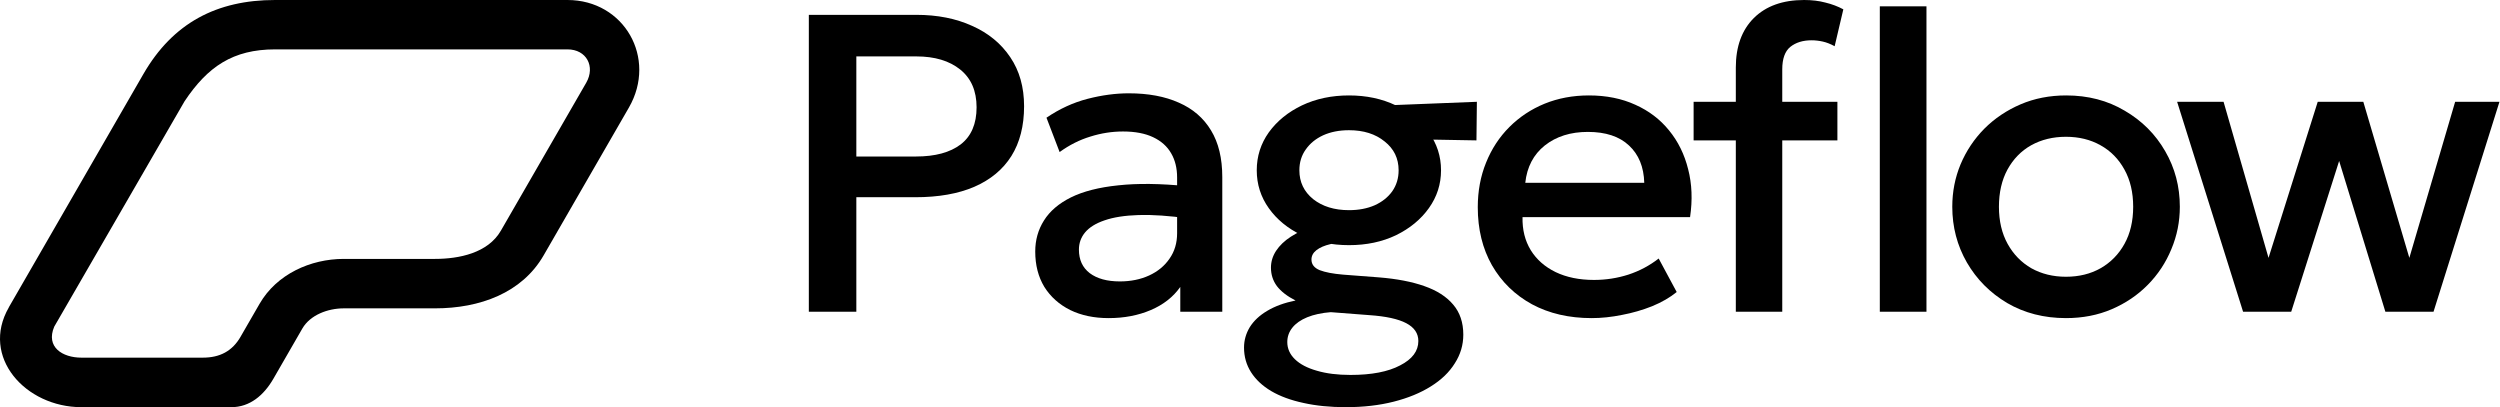
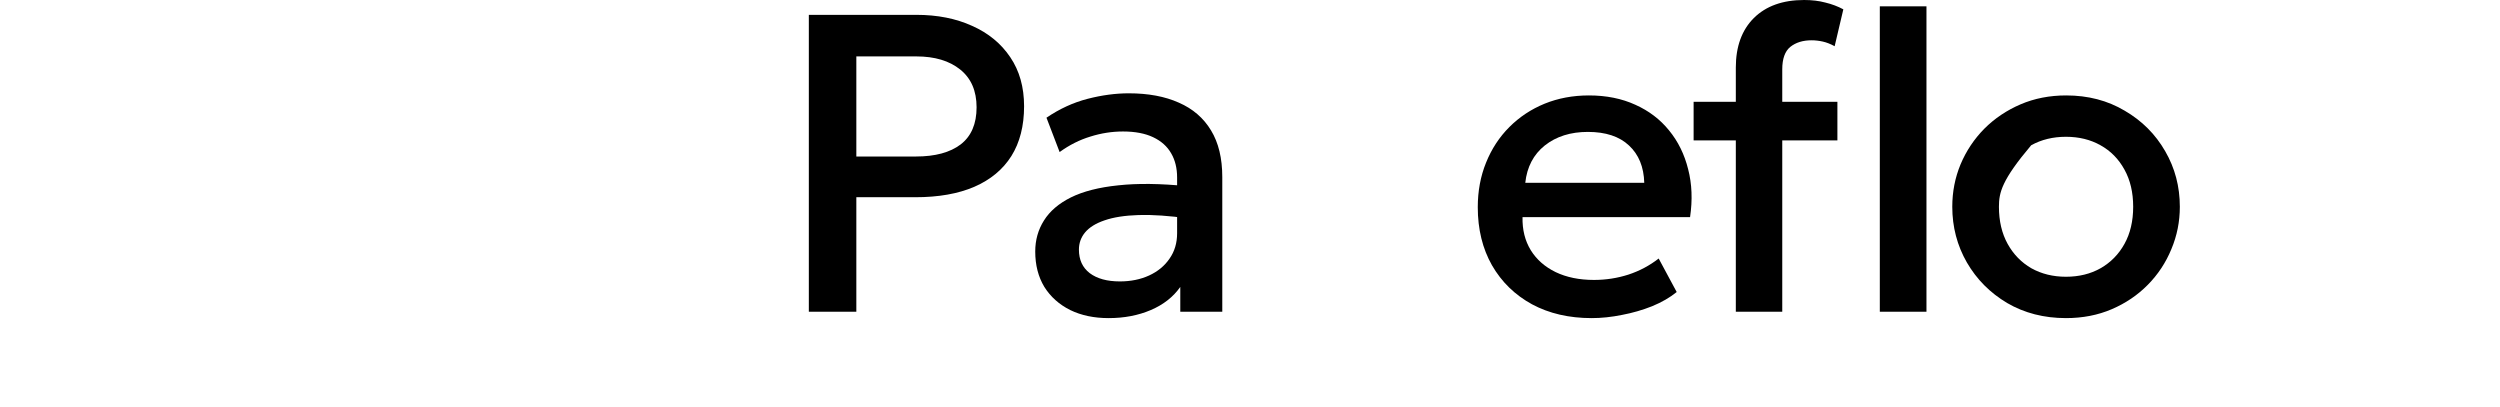
<svg xmlns="http://www.w3.org/2000/svg" width="2063" height="336" viewBox="0 0 2063 336" fill="none">
  <path d="M667.449 257.25V12.25H756.174C773.558 12.25 788.899 15.283 802.199 21.35C815.616 27.3 826.116 35.933 833.699 47.25C841.283 58.45 845.074 71.925 845.074 87.675C845.074 103.892 841.574 117.6 834.574 128.8C827.574 139.883 817.366 148.342 803.949 154.175C790.649 159.892 774.433 162.75 755.299 162.75H706.649V257.25H667.449ZM706.649 129.15H755.824C771.691 129.15 783.999 125.825 792.749 119.175C801.499 112.408 805.874 102.2 805.874 88.55C805.874 75.017 801.383 64.633 792.399 57.4C783.416 50.167 771.341 46.55 756.174 46.55H706.649V129.15Z" fill="black" />
  <path d="M914.825 262.5C902.809 262.5 892.25 260.283 883.15 255.85C874.05 251.3 866.934 244.942 861.8 236.775C856.784 228.492 854.275 218.75 854.275 207.55C854.275 198.1 856.667 189.583 861.45 182C866.234 174.3 873.642 167.942 883.675 162.925C893.825 157.908 906.834 154.583 922.7 152.95C938.567 151.2 957.642 151.433 979.925 153.65L980.625 180.25C964.759 178.033 951.109 177.1 939.675 177.45C928.242 177.8 918.85 179.258 911.5 181.825C904.267 184.275 898.9 187.6 895.4 191.8C892.017 195.883 890.325 200.608 890.325 205.975C890.325 214.375 893.3 220.85 899.25 225.4C905.317 229.95 913.6 232.225 924.1 232.225C933.084 232.225 941.134 230.592 948.25 227.325C955.367 224.058 960.967 219.45 965.05 213.5C969.25 207.55 971.35 200.55 971.35 192.5V146.475C971.35 138.775 969.717 132.125 966.45 126.525C963.184 120.808 958.225 116.375 951.575 113.225C944.925 110.075 936.642 108.5 926.725 108.5C917.625 108.5 908.642 109.9 899.775 112.7C890.909 115.383 882.45 119.642 874.4 125.475L863.55 97.125C874.4 89.775 885.717 84.583 897.5 81.55C909.284 78.517 920.6 77 931.45 77C947.55 77 961.317 79.567 972.75 84.7C984.3 89.717 993.167 97.358 999.35 107.625C1005.53 117.775 1008.63 130.608 1008.63 146.125V257.25H973.975V236.775C968.142 245.058 960.034 251.417 949.65 255.85C939.267 260.283 927.659 262.5 914.825 262.5Z" fill="black" />
-   <path d="M1110.57 336C1097.62 336 1085.95 334.833 1075.57 332.5C1065.18 330.283 1056.32 327.017 1048.97 322.7C1041.73 318.383 1036.19 313.192 1032.34 307.125C1028.49 301.058 1026.57 294.292 1026.57 286.825C1026.57 280.875 1028.14 275.275 1031.29 270.025C1034.56 264.775 1039.34 260.283 1045.64 256.55C1052.06 252.7 1059.87 249.842 1069.09 247.975C1062.21 244.475 1057.07 240.508 1053.69 236.075C1050.42 231.642 1048.79 226.567 1048.79 220.85C1048.79 215.95 1050.19 211.342 1052.99 207.025C1055.91 202.592 1059.99 198.683 1065.24 195.3C1070.61 191.8 1076.91 188.942 1084.14 186.725C1091.37 184.508 1099.37 183.225 1108.12 182.875L1116.52 199.675C1109.28 199.558 1103.1 200.142 1097.97 201.425C1092.95 202.592 1089.04 204.283 1086.24 206.5C1083.56 208.6 1082.22 211.167 1082.22 214.2C1082.22 218.167 1084.49 221.083 1089.04 222.95C1093.59 224.7 1100.01 225.925 1108.29 226.625L1138.04 228.9C1152.62 230.067 1165.05 232.458 1175.32 236.075C1185.7 239.692 1193.63 244.767 1199.12 251.3C1204.72 257.833 1207.52 266.117 1207.52 276.15C1207.52 284.667 1205.18 292.542 1200.52 299.775C1195.97 307.125 1189.37 313.483 1180.74 318.85C1172.22 324.217 1162.02 328.417 1150.12 331.45C1138.22 334.483 1125.03 336 1110.57 336ZM1114.42 309.4C1131.8 309.4 1145.45 306.775 1155.37 301.525C1165.4 296.392 1170.42 289.683 1170.42 281.4C1170.42 275.1 1167.09 270.2 1160.44 266.7C1153.79 263.2 1143.64 260.983 1129.99 260.05L1098.14 257.6C1090.67 258.183 1084.2 259.583 1078.72 261.8C1073.35 264.017 1069.27 266.875 1066.47 270.375C1063.67 273.875 1062.27 277.842 1062.27 282.275C1062.27 287.642 1064.37 292.367 1068.57 296.45C1072.77 300.533 1078.77 303.683 1086.59 305.9C1094.41 308.233 1103.68 309.4 1114.42 309.4ZM1113.19 202.3C1098.72 202.3 1085.72 199.558 1074.17 194.075C1062.73 188.592 1053.69 181.183 1047.04 171.85C1040.39 162.517 1037.07 152.075 1037.07 140.525C1037.07 128.975 1040.39 118.533 1047.04 109.2C1053.81 99.867 1062.91 92.458 1074.34 86.975C1085.89 81.492 1098.84 78.75 1113.19 78.75C1127.54 78.75 1140.43 81.492 1151.87 86.975C1163.3 92.458 1172.34 99.867 1178.99 109.2C1185.76 118.533 1189.14 128.975 1189.14 140.525C1189.14 151.958 1185.82 162.342 1179.17 171.675C1172.52 181.008 1163.47 188.475 1152.04 194.075C1140.61 199.558 1127.66 202.3 1113.19 202.3ZM1113.19 173.425C1121.12 173.425 1128.18 172.083 1134.37 169.4C1140.55 166.6 1145.39 162.75 1148.89 157.85C1152.39 152.833 1154.14 147.058 1154.14 140.525C1154.14 130.725 1150.29 122.792 1142.59 116.725C1135.01 110.542 1125.21 107.45 1113.19 107.45C1105.14 107.45 1098.02 108.85 1091.84 111.65C1085.77 114.45 1080.99 118.358 1077.49 123.375C1073.99 128.275 1072.24 133.992 1072.24 140.525C1072.24 150.208 1076.03 158.142 1083.62 164.325C1091.32 170.392 1101.17 173.425 1113.19 173.425ZM1140.14 114.45L1125.79 87.675L1218.72 84L1218.37 115.85L1140.14 114.45Z" fill="black" />
  <path d="M1313.44 262.5C1294.77 262.5 1278.38 258.708 1264.26 251.125C1250.15 243.425 1239.12 232.692 1231.19 218.925C1223.37 205.158 1219.46 189.175 1219.46 170.975C1219.46 157.675 1221.74 145.425 1226.29 134.225C1230.84 122.908 1237.25 113.108 1245.54 104.825C1253.82 96.542 1263.5 90.125 1274.59 85.575C1285.79 81.025 1297.98 78.75 1311.16 78.75C1325.51 78.75 1338.29 81.317 1349.49 86.45C1360.69 91.467 1369.96 98.525 1377.31 107.625C1384.78 116.725 1390.03 127.4 1393.06 139.65C1396.21 151.783 1396.74 164.967 1394.64 179.2H1256.39C1256.15 189.583 1258.43 198.683 1263.21 206.5C1268 214.2 1274.82 220.208 1283.69 224.525C1292.67 228.842 1303.23 231 1315.36 231C1325.16 231 1334.61 229.542 1343.71 226.625C1352.93 223.592 1361.27 219.158 1368.74 213.325L1383.61 240.975C1378.01 245.525 1371.25 249.433 1363.31 252.7C1355.38 255.85 1347.1 258.242 1338.46 259.875C1329.83 261.625 1321.49 262.5 1313.44 262.5ZM1258.66 150.85H1356.84C1356.49 137.783 1352.29 127.517 1344.24 120.05C1336.3 112.583 1324.99 108.85 1310.29 108.85C1296.05 108.85 1284.21 112.583 1274.76 120.05C1265.43 127.517 1260.06 137.783 1258.66 150.85Z" fill="black" />
  <path d="M1432.4 257.25V55.65C1432.4 38.383 1437.35 24.792 1447.27 14.875C1457.3 4.958 1471.13 0 1488.75 0C1495.16 0 1501 0.7 1506.25 2.1C1511.61 3.383 1516.57 5.25 1521.12 7.7L1513.95 38.15C1510.56 36.283 1507.3 35 1504.15 34.3C1501 33.6 1497.9 33.25 1494.87 33.25C1487.75 33.25 1481.92 35.058 1477.37 38.675C1472.94 42.292 1470.72 48.475 1470.72 57.225V84H1516.22V115.85H1470.72V257.25H1432.4ZM1397.57 115.85V84H1437.47V115.85H1397.57ZM1551.22 257.25V5.25H1589.72V257.25H1551.22Z" fill="black" />
-   <path d="M1704.82 262.5C1686.74 262.5 1670.58 258.358 1656.35 250.075C1642.23 241.675 1631.15 230.533 1623.1 216.65C1615.05 202.65 1611.02 187.308 1611.02 170.625C1611.02 158.258 1613.3 146.592 1617.85 135.625C1622.52 124.542 1629.05 114.742 1637.45 106.225C1645.97 97.708 1655.94 91 1667.37 86.1C1678.81 81.2 1691.35 78.75 1705 78.75C1723.08 78.75 1739.18 82.95 1753.3 91.35C1767.53 99.633 1778.67 110.775 1786.72 124.775C1794.77 138.658 1798.8 153.942 1798.8 170.625C1798.8 182.875 1796.47 194.542 1791.8 205.625C1787.25 216.708 1780.77 226.508 1772.37 235.025C1763.97 243.542 1754.06 250.25 1742.62 255.15C1731.19 260.05 1718.59 262.5 1704.82 262.5ZM1704.82 228.375C1715.56 228.375 1725.07 226.042 1733.35 221.375C1741.75 216.592 1748.34 209.883 1753.12 201.25C1757.91 192.617 1760.3 182.408 1760.3 170.625C1760.3 158.842 1757.91 148.633 1753.12 140C1748.34 131.25 1741.75 124.542 1733.35 119.875C1725.07 115.208 1715.56 112.875 1704.82 112.875C1694.09 112.875 1684.52 115.208 1676.12 119.875C1667.84 124.542 1661.31 131.25 1656.52 140C1651.86 148.633 1649.52 158.842 1649.52 170.625C1649.52 182.408 1651.92 192.617 1656.7 201.25C1661.48 209.883 1668.02 216.592 1676.3 221.375C1684.7 226.042 1694.21 228.375 1704.82 228.375Z" fill="black" />
-   <path d="M1850.99 257.25L1796.56 84H1834.89L1871.99 212.8L1912.59 84H1950.21L1988.19 212.8L2025.99 84H2062.56L2008.14 257.25H1968.41L1930.26 132.825L1890.71 257.25H1850.99Z" fill="black" />
-   <path fill-rule="evenodd" clip-rule="evenodd" d="M7.259 253.619L118.352 61.059C142.742 18.828 179.002 0 226.952 0H468.248C515.13 0 542.429 47.992 518.987 88.737L448.605 210.735C430.742 241.739 395.966 254.45 358.994 254.45H283.686C270.511 254.45 255.972 259.914 249.503 271.081L225.528 312.658C217.695 326.2 206.123 336 190.871 336H67.197C21.086 336 -16.36 294.601 7.318 253.619H7.259ZM198.526 277.852L214.193 250.708C228.258 226.297 256.209 213.645 283.686 213.645H358.994C378.697 213.645 402.672 208.894 413.354 190.303L483.737 68.305C491.452 54.881 483.974 40.745 468.307 40.745H227.012C192.236 40.745 171.347 55 152.297 83.569L44.764 269.537C37.584 286.405 51.53 295.136 67.197 295.136H167.311C181.495 295.136 191.702 289.731 198.586 277.792L198.526 277.852Z" fill="black" />
+   <path d="M1704.82 262.5C1686.74 262.5 1670.58 258.358 1656.35 250.075C1642.23 241.675 1631.15 230.533 1623.1 216.65C1615.05 202.65 1611.02 187.308 1611.02 170.625C1611.02 158.258 1613.3 146.592 1617.85 135.625C1622.52 124.542 1629.05 114.742 1637.45 106.225C1645.97 97.708 1655.94 91 1667.37 86.1C1678.81 81.2 1691.35 78.75 1705 78.75C1723.08 78.75 1739.18 82.95 1753.3 91.35C1767.53 99.633 1778.67 110.775 1786.72 124.775C1794.77 138.658 1798.8 153.942 1798.8 170.625C1798.8 182.875 1796.47 194.542 1791.8 205.625C1787.25 216.708 1780.77 226.508 1772.37 235.025C1763.97 243.542 1754.06 250.25 1742.62 255.15C1731.19 260.05 1718.59 262.5 1704.82 262.5ZM1704.82 228.375C1715.56 228.375 1725.07 226.042 1733.35 221.375C1741.75 216.592 1748.34 209.883 1753.12 201.25C1757.91 192.617 1760.3 182.408 1760.3 170.625C1760.3 158.842 1757.91 148.633 1753.12 140C1748.34 131.25 1741.75 124.542 1733.35 119.875C1725.07 115.208 1715.56 112.875 1704.82 112.875C1694.09 112.875 1684.52 115.208 1676.12 119.875C1651.86 148.633 1649.52 158.842 1649.52 170.625C1649.52 182.408 1651.92 192.617 1656.7 201.25C1661.48 209.883 1668.02 216.592 1676.3 221.375C1684.7 226.042 1694.21 228.375 1704.82 228.375Z" fill="black" />
</svg>